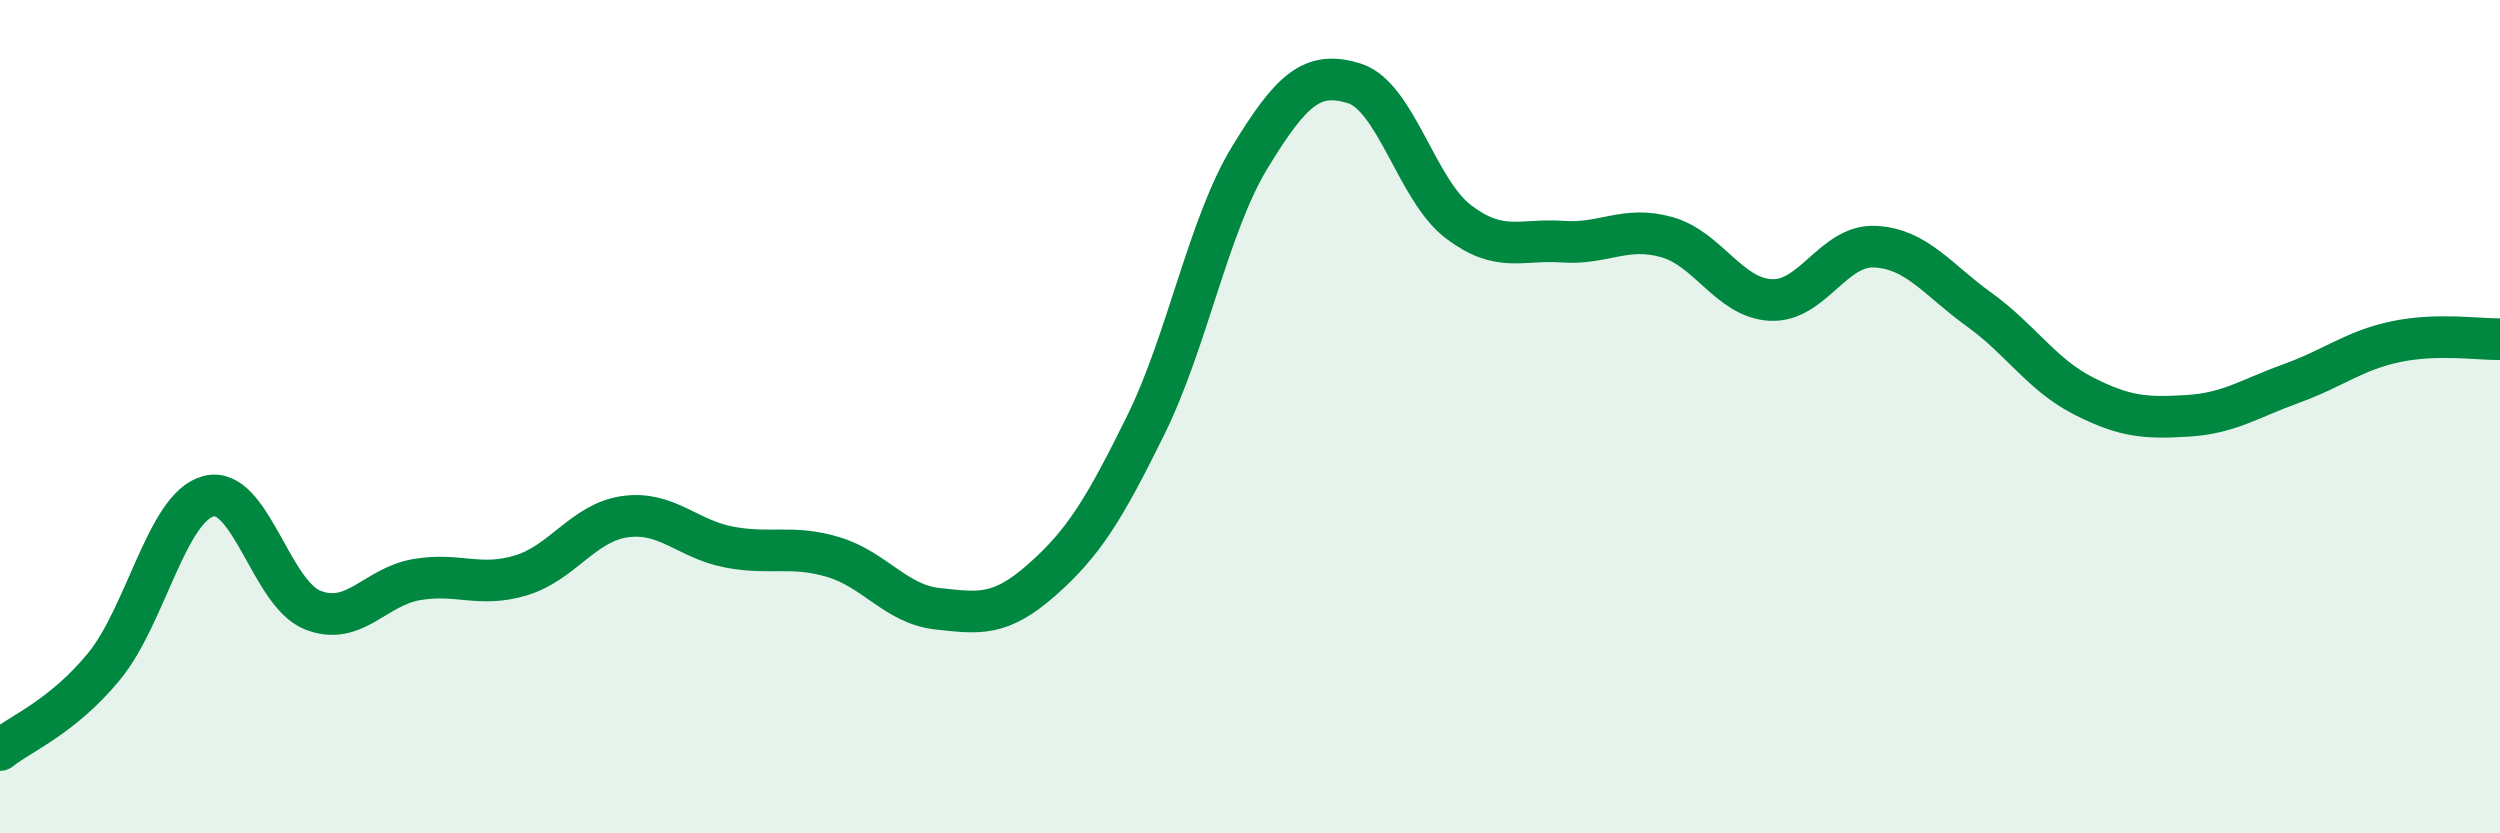
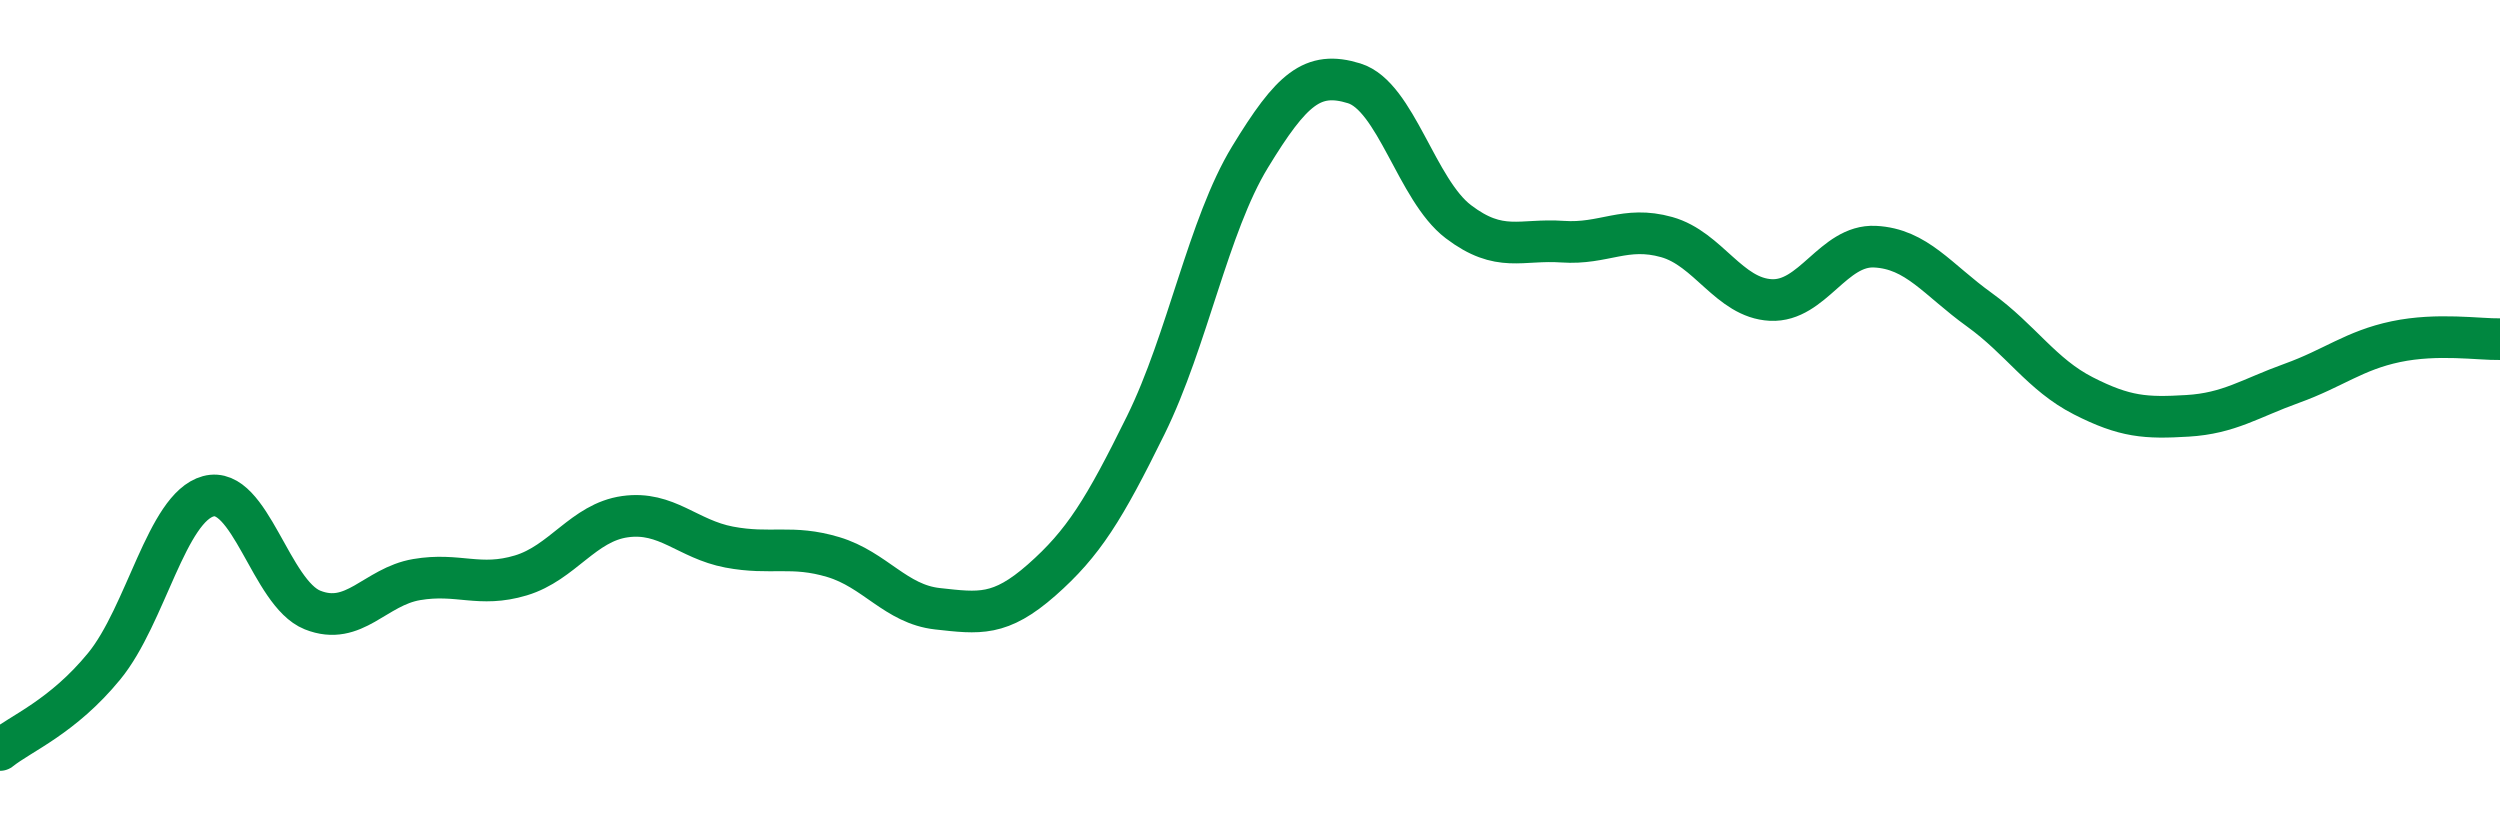
<svg xmlns="http://www.w3.org/2000/svg" width="60" height="20" viewBox="0 0 60 20">
-   <path d="M 0,18 C 0.5,17.6 1.5,17.21 2.5,15.99 C 3.5,14.77 4,12.18 5,11.91 C 6,11.64 6.5,14.24 7.5,14.64 C 8.5,15.04 9,14.08 10,13.91 C 11,13.74 11.5,14.11 12.5,13.81 C 13.5,13.51 14,12.54 15,12.4 C 16,12.26 16.5,12.94 17.5,13.13 C 18.5,13.32 19,13.07 20,13.37 C 21,13.67 21.5,14.5 22.5,14.61 C 23.5,14.72 24,14.8 25,13.92 C 26,13.04 26.5,12.23 27.5,10.2 C 28.5,8.17 29,5.41 30,3.77 C 31,2.13 31.5,1.69 32.5,2 C 33.5,2.31 34,4.56 35,5.32 C 36,6.08 36.5,5.73 37.5,5.8 C 38.5,5.87 39,5.41 40,5.69 C 41,5.97 41.5,7.15 42.5,7.2 C 43.5,7.25 44,5.87 45,5.92 C 46,5.97 46.5,6.71 47.5,7.43 C 48.5,8.15 49,8.99 50,9.5 C 51,10.01 51.5,10.04 52.5,9.98 C 53.5,9.92 54,9.56 55,9.2 C 56,8.84 56.5,8.41 57.5,8.2 C 58.5,7.99 59.5,8.15 60,8.14L60 20L0 20Z" fill="#008740" opacity="0.1" stroke-linecap="round" stroke-linejoin="round" />
  <path d="M 0,18 C 0.5,17.6 1.5,17.21 2.5,15.99 C 3.5,14.77 4,12.18 5,11.91 C 6,11.64 6.5,14.24 7.5,14.64 C 8.5,15.04 9,14.08 10,13.91 C 11,13.74 11.5,14.11 12.5,13.81 C 13.5,13.51 14,12.54 15,12.4 C 16,12.26 16.5,12.94 17.5,13.13 C 18.5,13.32 19,13.07 20,13.37 C 21,13.67 21.5,14.5 22.5,14.61 C 23.5,14.72 24,14.8 25,13.92 C 26,13.04 26.5,12.23 27.5,10.2 C 28.5,8.17 29,5.41 30,3.77 C 31,2.13 31.5,1.69 32.5,2 C 33.5,2.31 34,4.56 35,5.32 C 36,6.08 36.5,5.73 37.5,5.8 C 38.5,5.87 39,5.41 40,5.69 C 41,5.97 41.5,7.15 42.5,7.2 C 43.5,7.25 44,5.87 45,5.92 C 46,5.97 46.5,6.71 47.5,7.43 C 48.5,8.15 49,8.99 50,9.5 C 51,10.01 51.5,10.04 52.5,9.98 C 53.5,9.92 54,9.56 55,9.2 C 56,8.84 56.5,8.41 57.5,8.2 C 58.5,7.99 59.5,8.15 60,8.14" stroke="#008740" stroke-width="1" fill="none" stroke-linecap="round" stroke-linejoin="round" />
</svg>